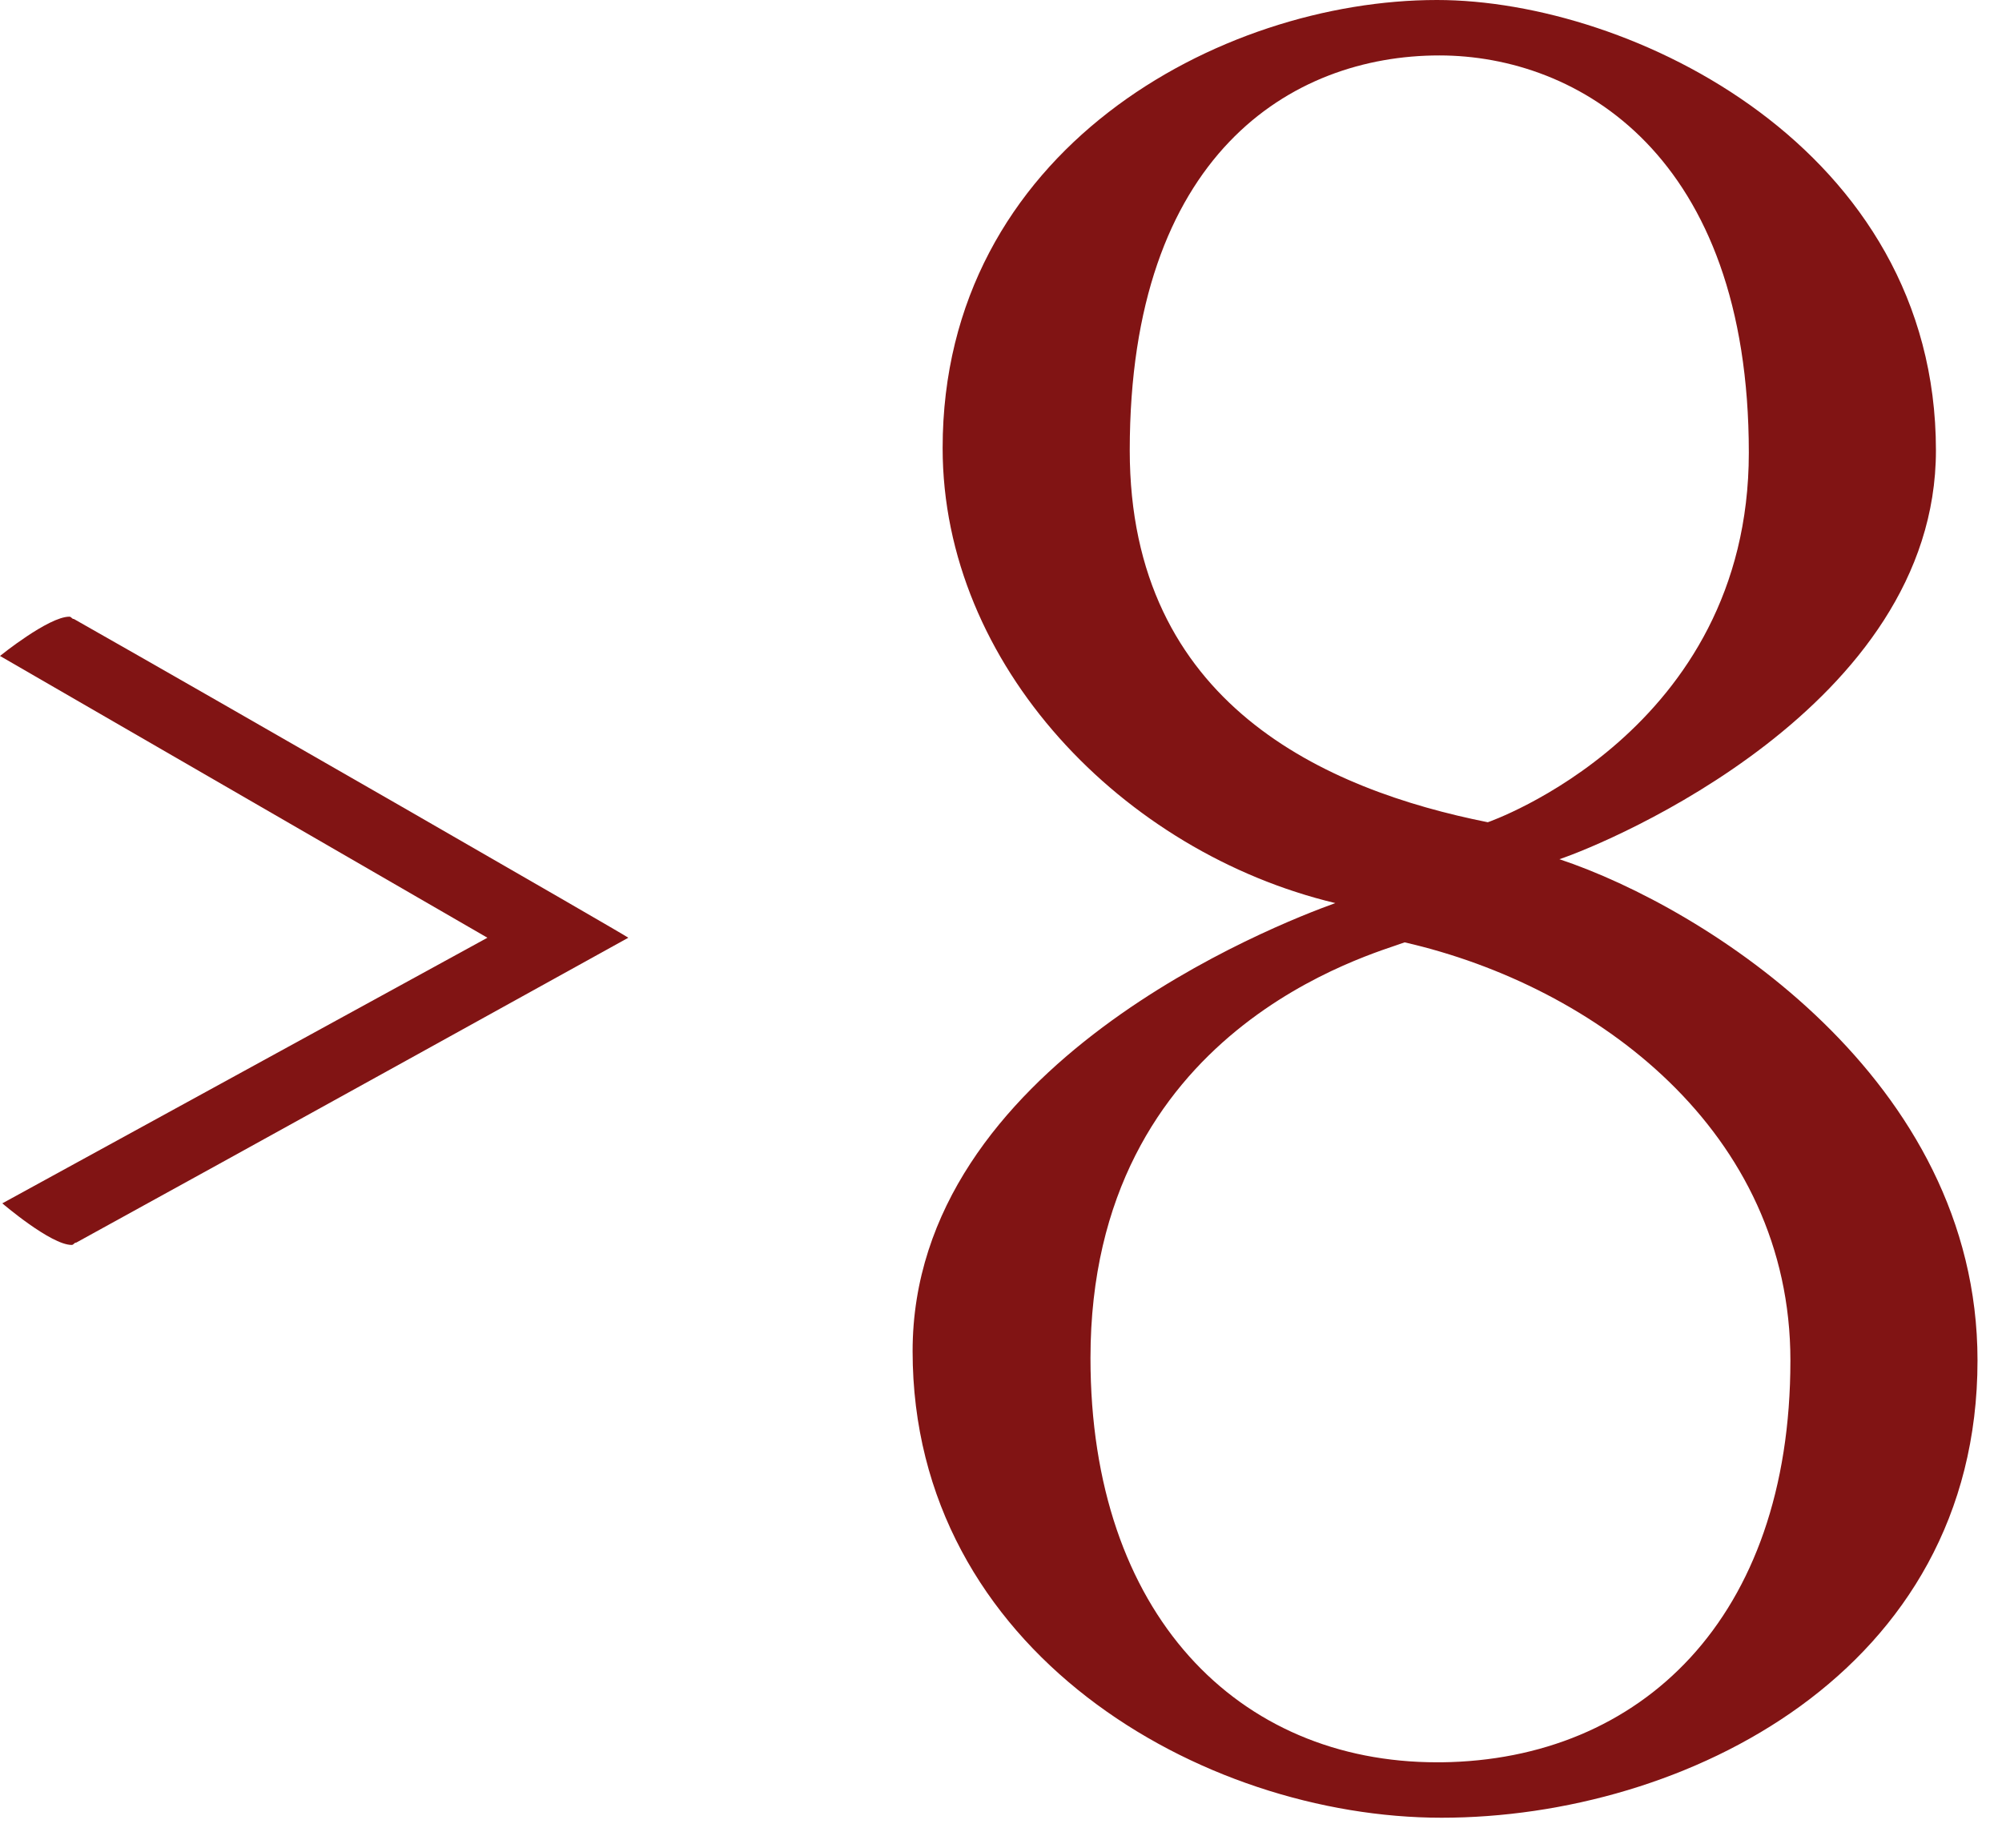
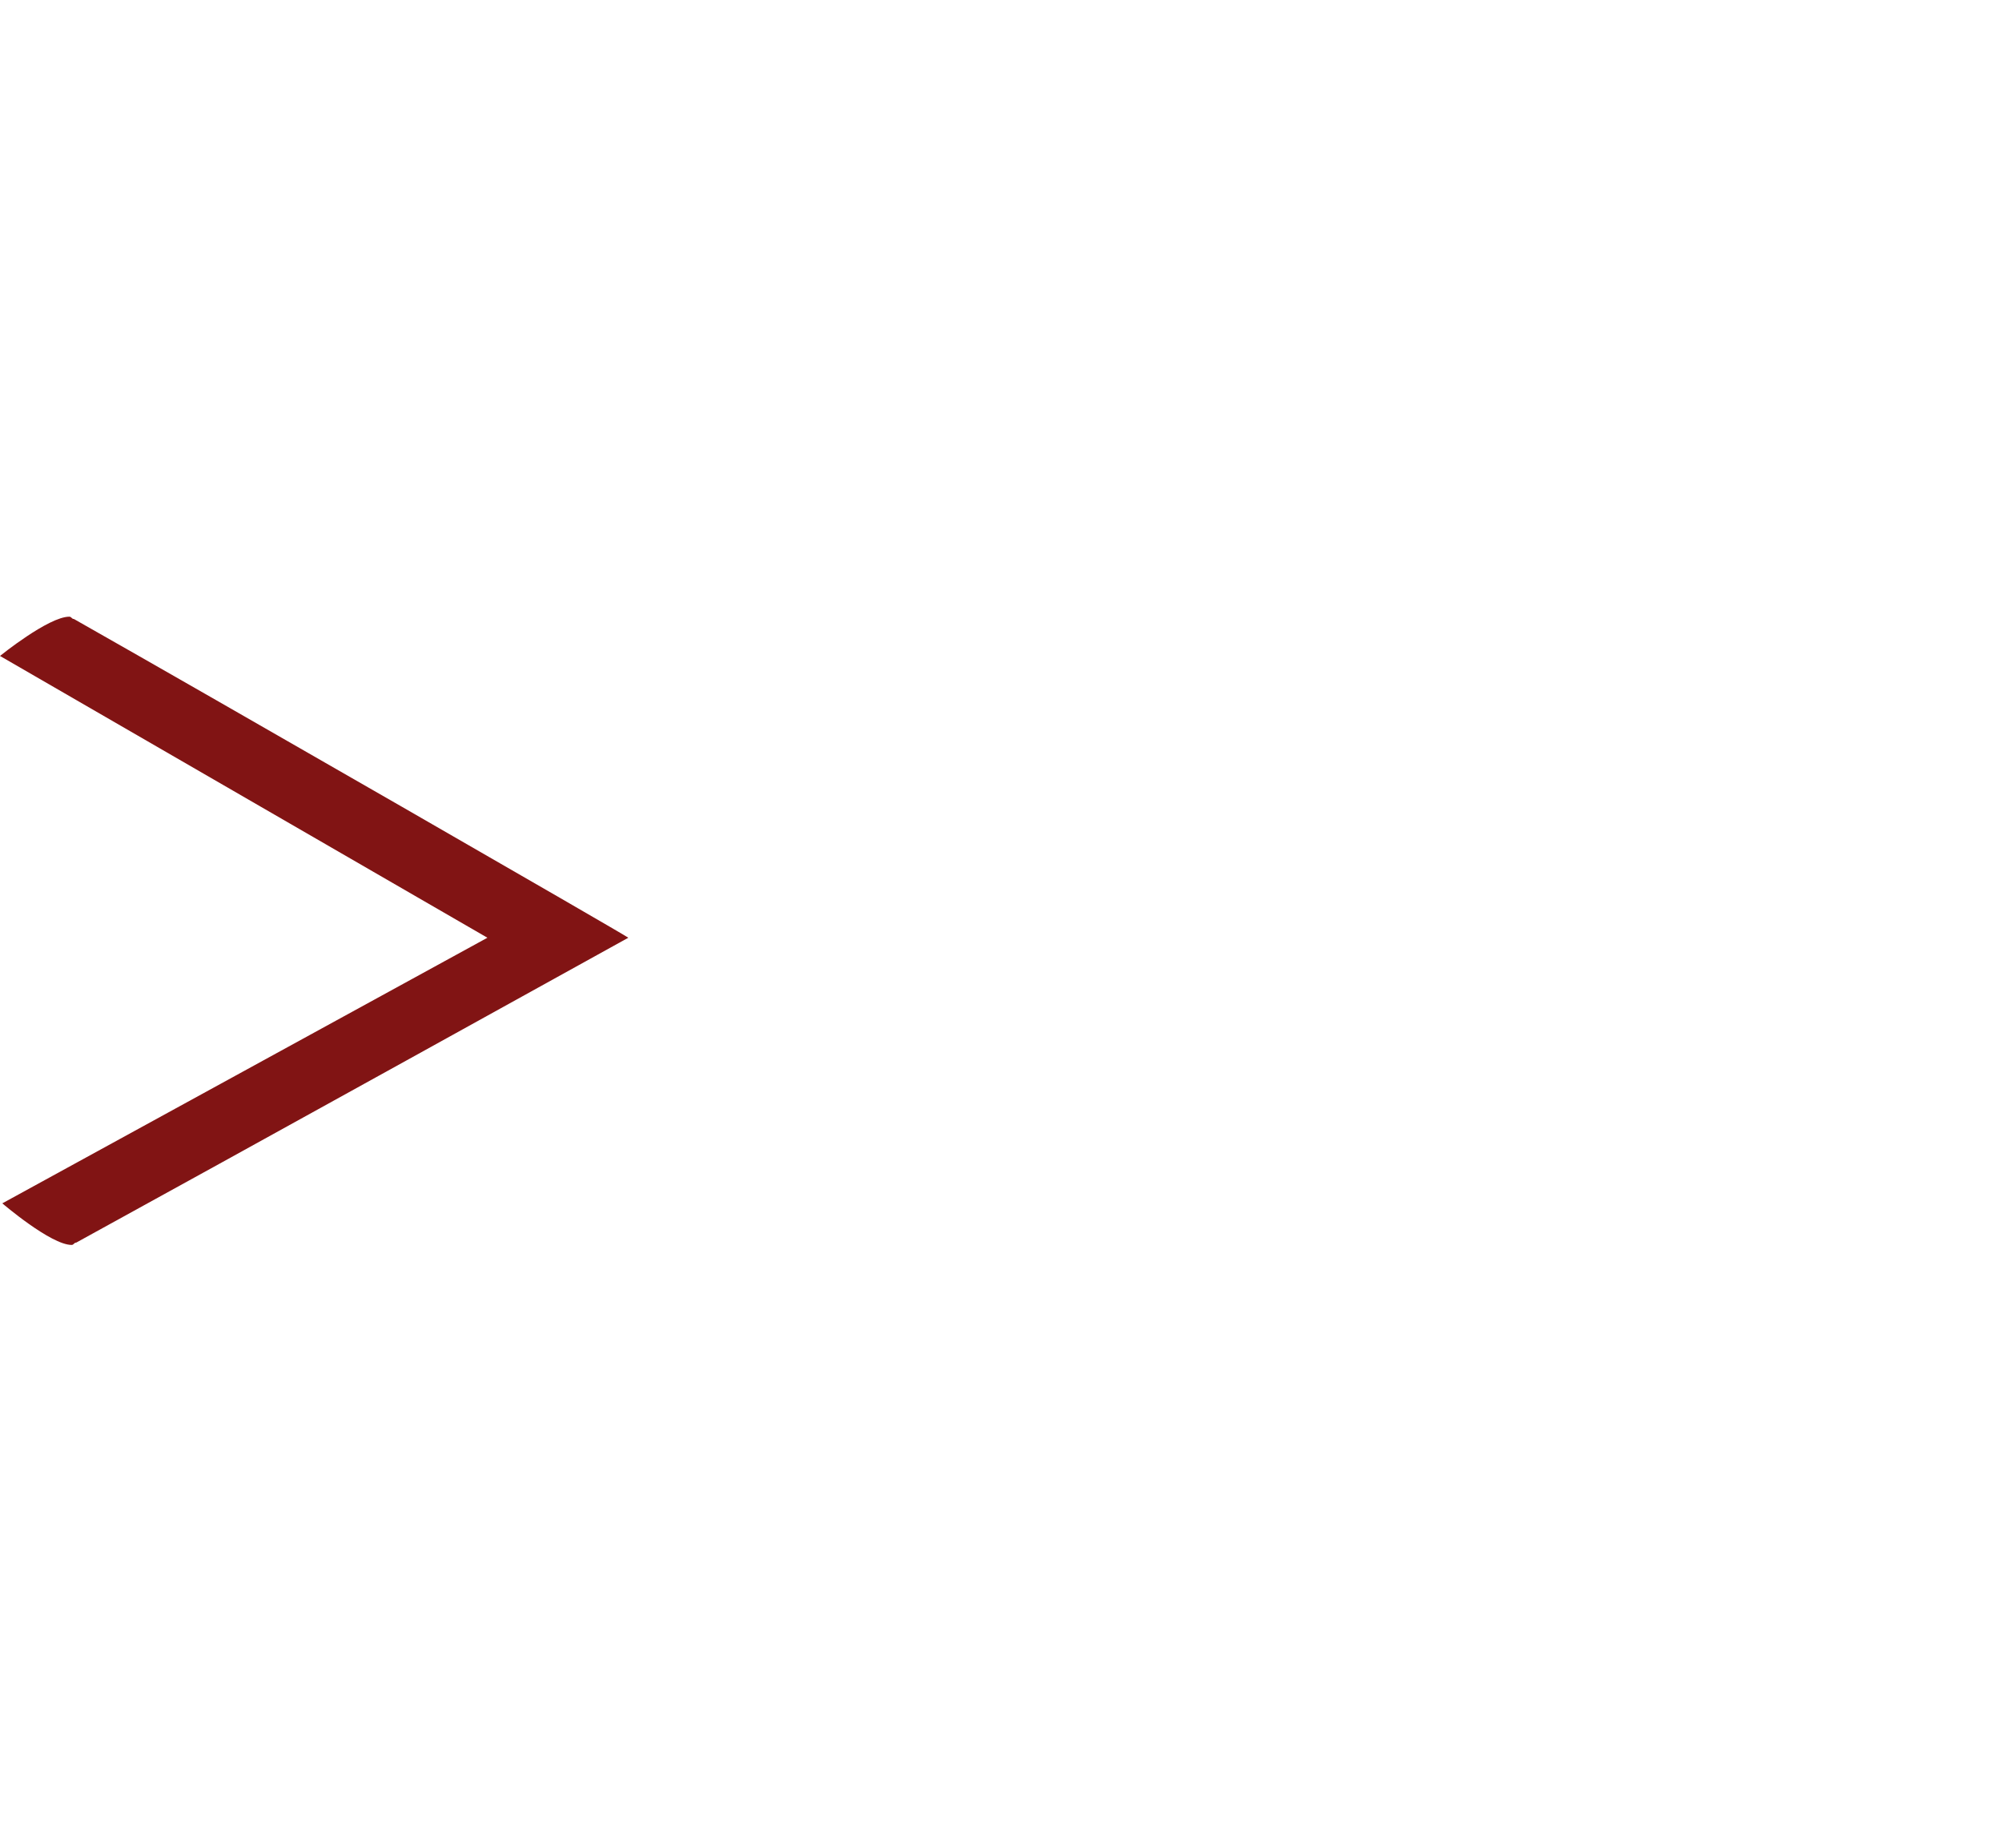
<svg xmlns="http://www.w3.org/2000/svg" width="52" height="48" viewBox="0 0 52 48" fill="none">
  <path d="M0 17.04C0 17.04 1.26 16.02 1.8 16.02C1.86 16.02 1.86 16.08 1.92 16.08C5.52 18.12 16.26 24.3 16.32 24.36C16.32 24.36 5.7 30.24 1.98 32.28C1.92 32.28 1.92 32.34 1.86 32.34C1.32 32.34 0.06 31.26 0.06 31.26L12.66 24.36L0 17.04Z" fill="#811414" />
-   <path d="M37.444 45.78C42.604 45.72 46.504 42.06 46.504 35.34C46.504 29.4 41.464 25.62 36.484 24.48C35.704 24.78 28.324 26.7 28.324 35.28C28.324 41.94 32.164 45.78 37.324 45.78H37.444ZM40.504 22.32C44.284 23.58 51.364 28.02 51.364 35.34C51.364 43.44 43.744 47.22 37.444 47.22C31.204 47.22 23.704 42.9 23.704 35.1C23.704 27.66 33.184 24 34.684 23.46C29.164 22.14 24.484 17.28 24.484 11.64C24.484 3.9 31.684 0 37.324 0C42.364 0 50.284 3.84 50.284 11.7C50.284 18.36 41.764 21.9 40.504 22.32ZM29.344 11.7C29.344 18.3 34.444 20.52 38.644 21.36C38.644 21.36 45.424 19.02 45.424 11.76C45.424 4.02 40.984 1.44 37.384 1.44C33.544 1.44 29.344 4.02 29.344 11.7Z" fill="#811414" />
</svg>